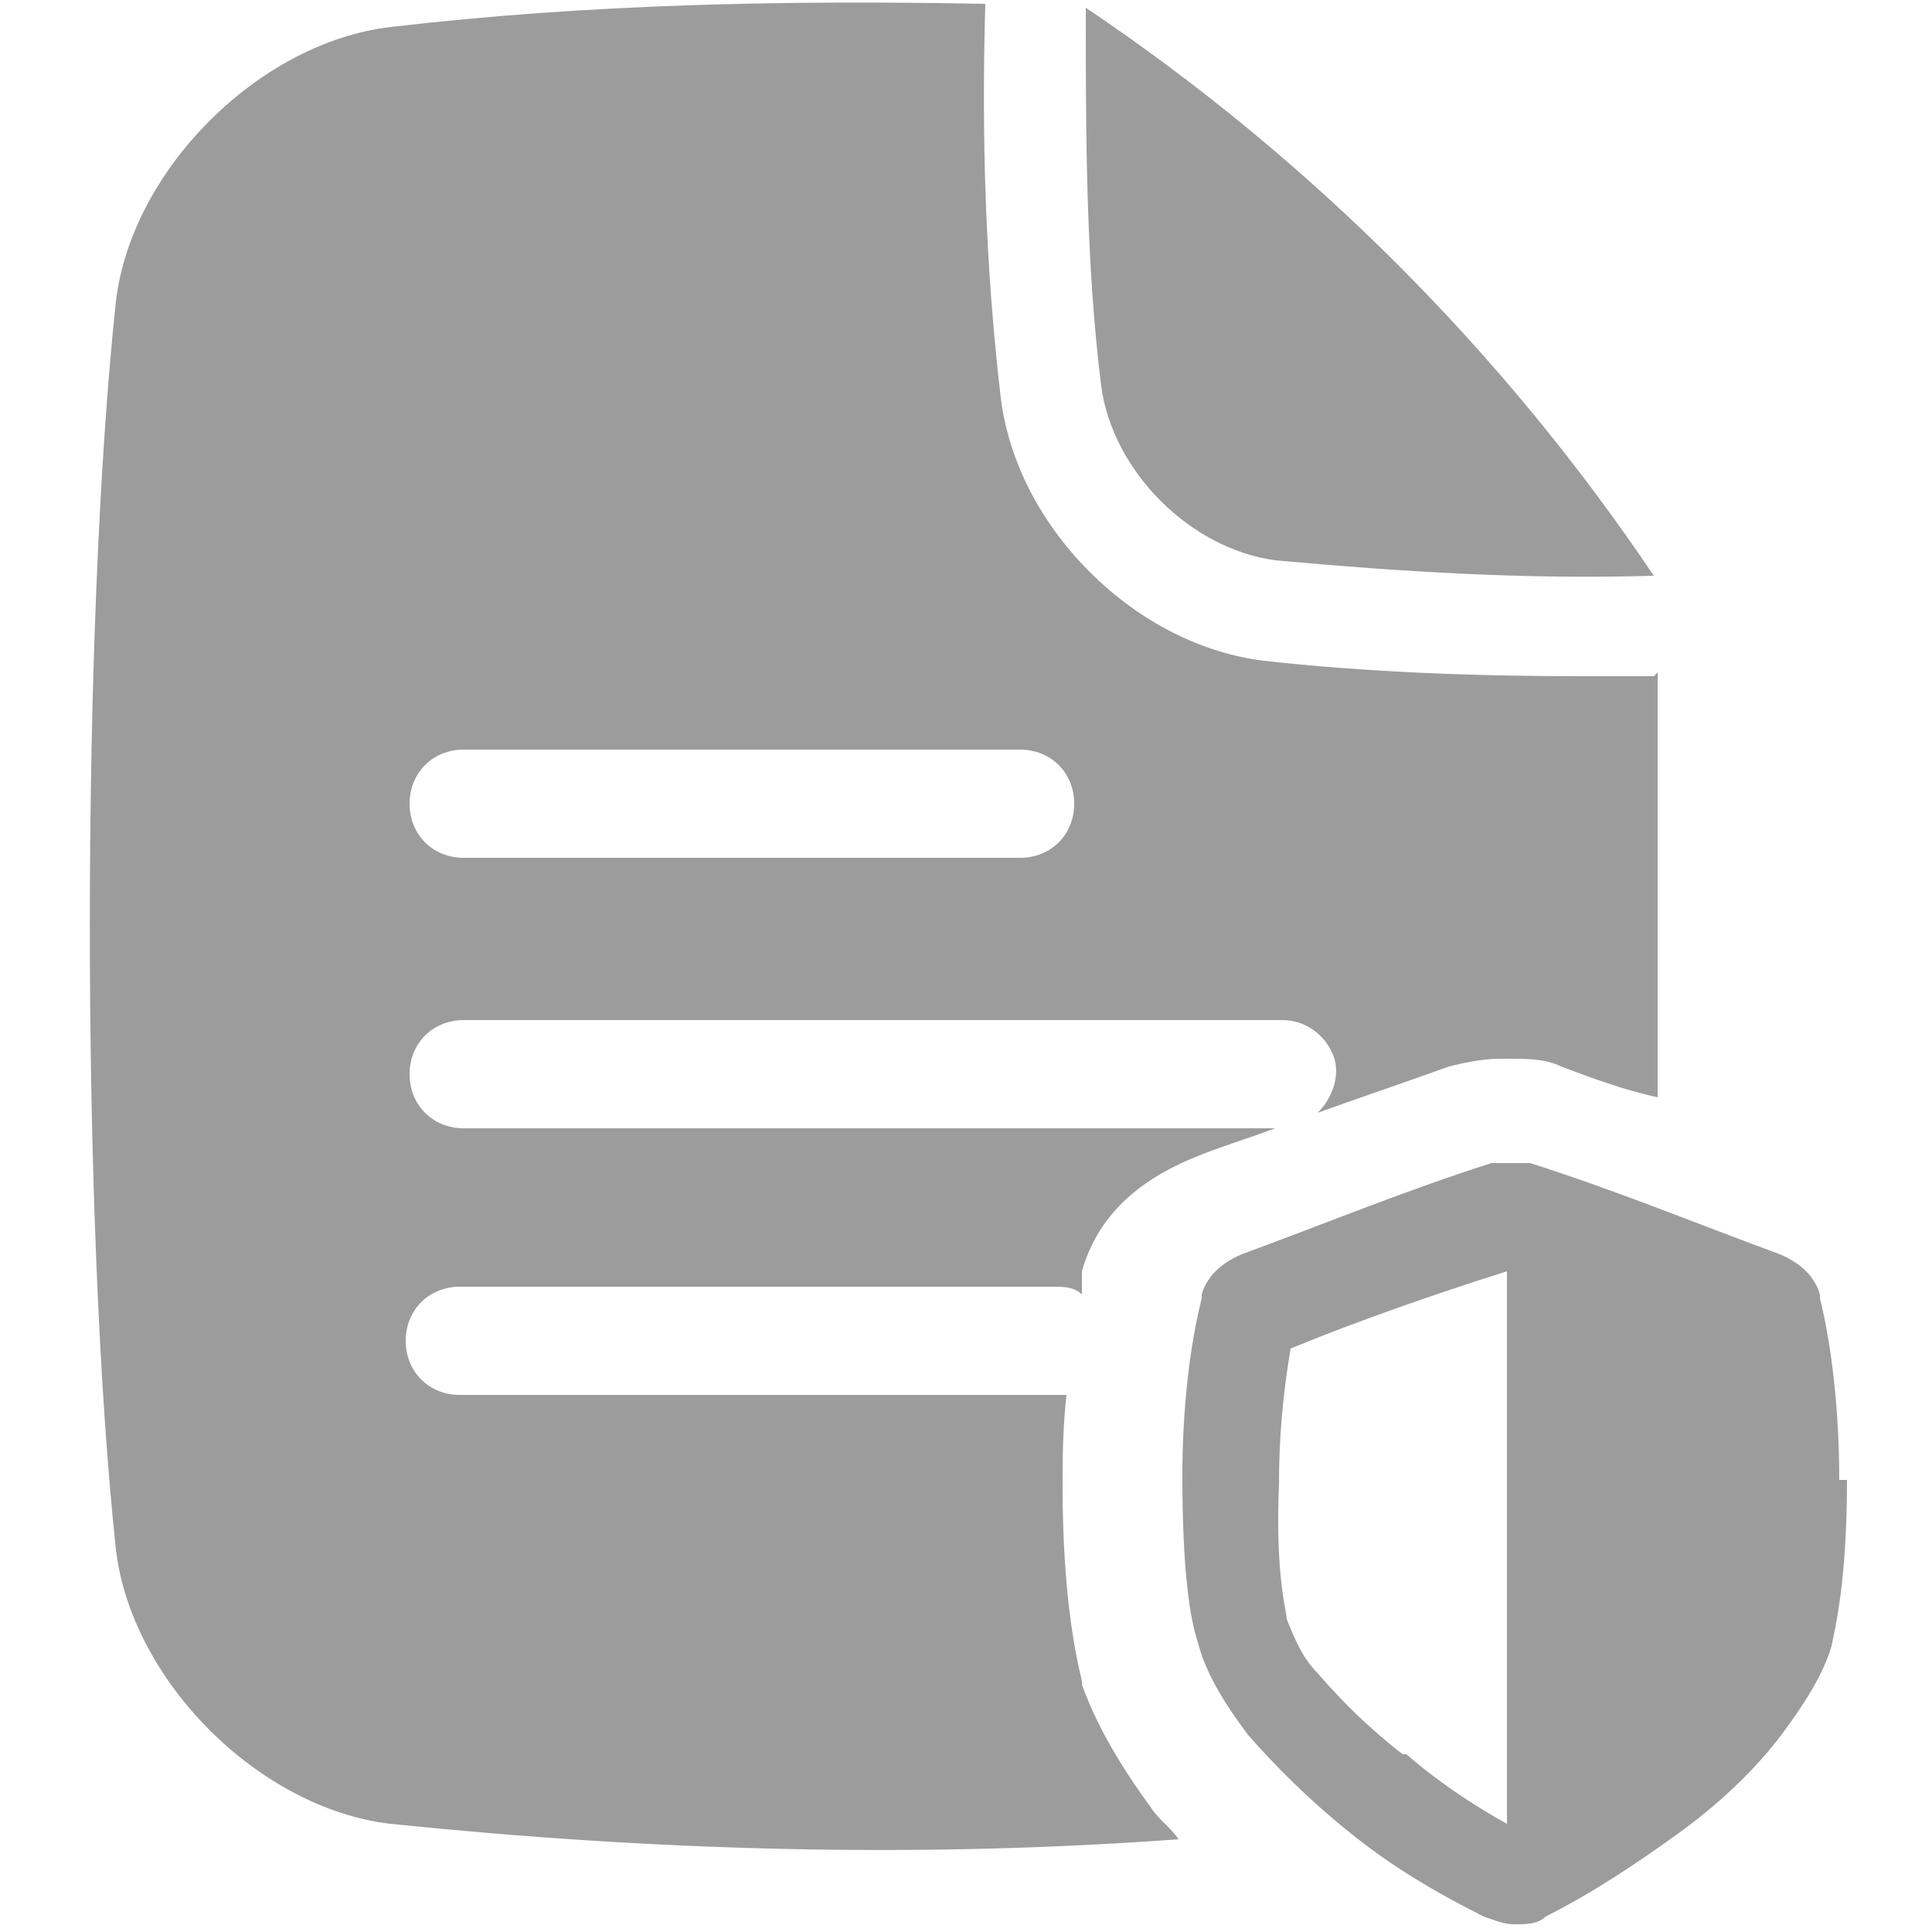
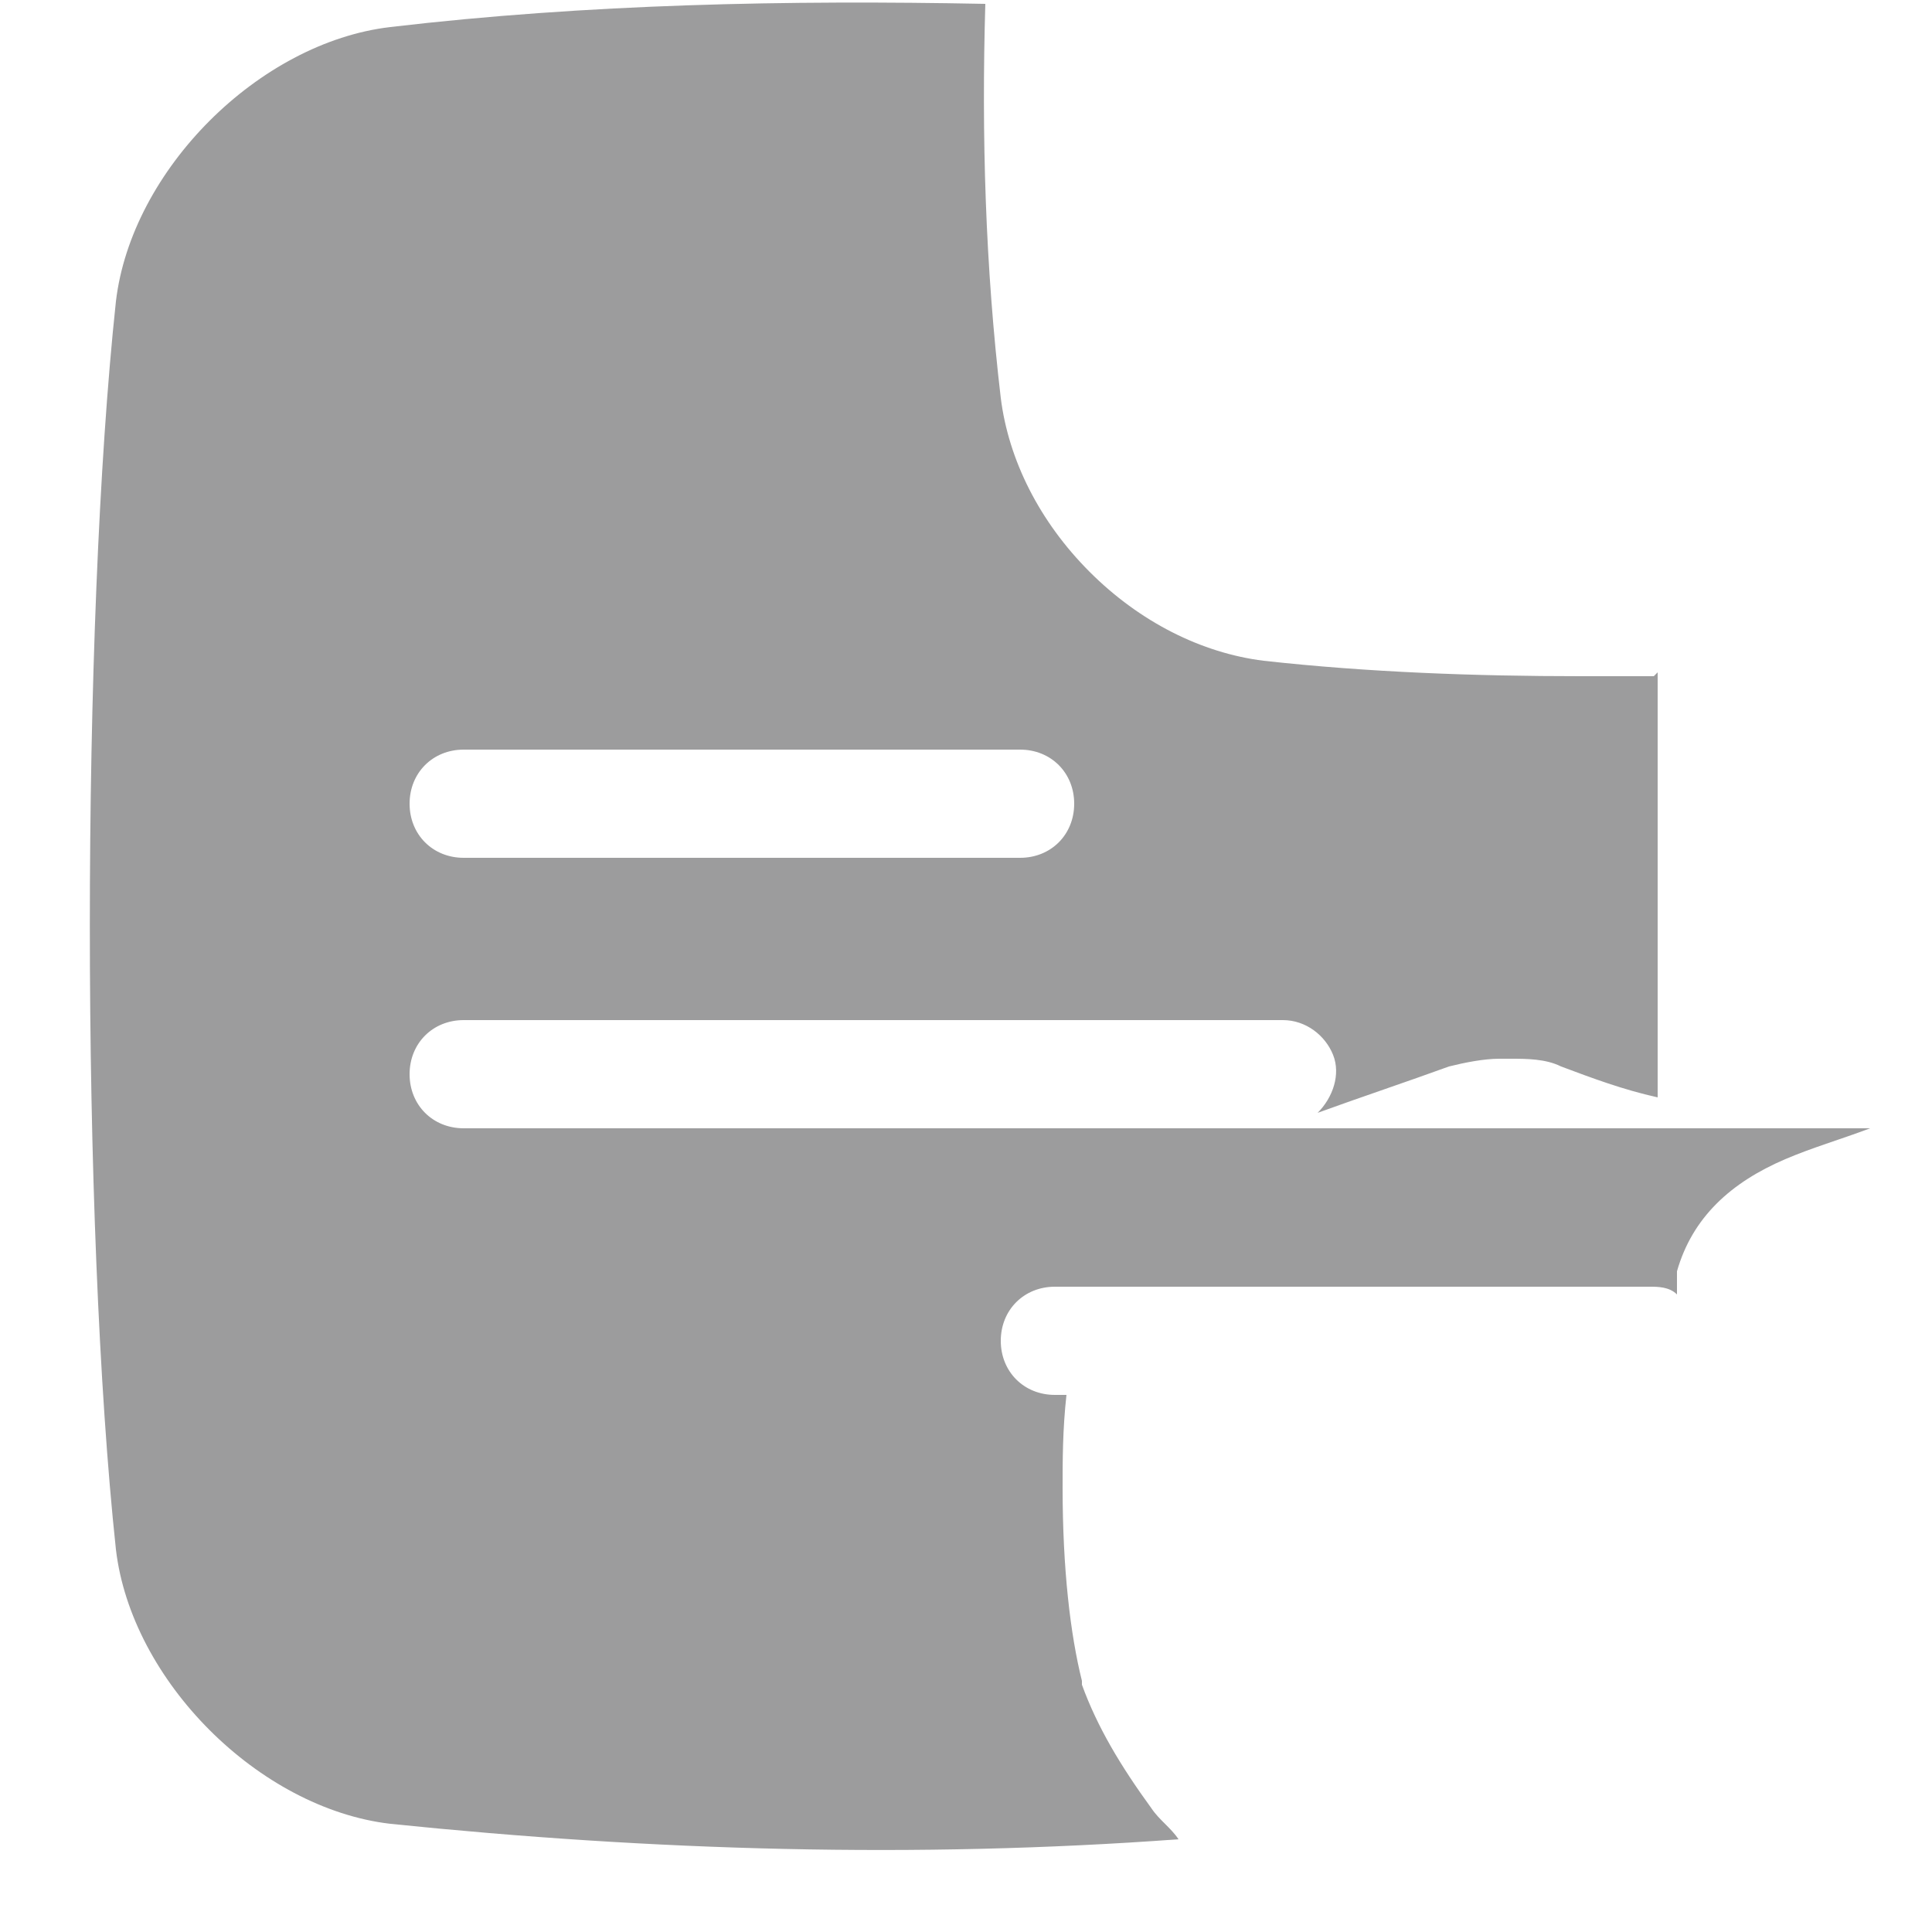
<svg xmlns="http://www.w3.org/2000/svg" id="Layer_1" version="1.1" viewBox="0 0 50 50">
  <defs>
    <style> .st0 { fill: #9c9c9d; } </style>
  </defs>
-   <path class="st0" d="M42.8,17.5c-.7,0-1.3,0-1.9,0-2.7,0-5.5-.1-8.2-.4h0c-1.6-.2-3.2-1-4.5-2.3s-2.1-2.9-2.3-4.5h0s0,0,0,0c-.4-3.4-.5-6.8-.4-10.2h0c-5.1-.1-10.3,0-15.4.6-3.4.4-6.7,3.7-7.1,7.1-.9,8.4-.9,23.9,0,32.3.4,3.4,3.7,6.7,7.1,7.1h0c6.8.7,13.6.9,20.4.4-.2-.3-.5-.5-.7-.8-.8-1.1-1.4-2.1-1.8-3.2h0c0,0,0-.1,0-.1-.3-1.2-.5-2.9-.5-5h0c0-.7,0-1.5.1-2.4h0c-.1,0-.2,0-.3,0h-15.4c-.8,0-1.4-.6-1.4-1.4s.6-1.4,1.4-1.4h15.4c.2,0,.5,0,.7.2,0-.1,0-.2,0-.3h0c0-.1,0-.3,0-.3h0c.4-1.4,1.4-2.3,2.8-2.9.7-.3,1.4-.5,2.2-.8H12c-.8,0-1.4-.6-1.4-1.4s.6-1.4,1.4-1.4h21.2c.6,0,1.1.4,1.3.9.2.5,0,1.1-.4,1.5,1.1-.4,2.3-.8,3.4-1.2h0c.4-.1.9-.2,1.3-.2h.3c.4,0,.9,0,1.3.2.8.3,1.6.6,2.5.8,0-3.6,0-7.4,0-11h0ZM26.4,22.2h-14.4c-.8,0-1.4-.6-1.4-1.4s.6-1.4,1.4-1.4h14.4c.8,0,1.4.6,1.4,1.4s-.6,1.4-1.4,1.4Z" />
-   <path class="st0" d="M33,14.5c3.3.3,6.5.5,9.8.4h0c-3.9-5.8-8.9-10.8-14.7-14.7h0c0,3.3,0,6.6.4,9.8.3,2.2,2.3,4.2,4.5,4.5h0Z" />
-   <path class="st0" d="M47.6,38.3h0c0-1.8-.2-3.5-.5-4.7h0c0,0,0-.1,0-.1-.2-.7-.9-1-1.2-1.1-1.9-.7-4.1-1.6-6.3-2.3h0c-.2,0-.4,0-.5,0h0c-.2,0-.4,0-.5,0-2.2.7-4.4,1.6-6.3,2.3-.3.1-1,.4-1.2,1.1h0c0,0,0,.1,0,.1h0c-.3,1.2-.5,2.8-.5,4.6h0c0,2.5.2,3.7.4,4.3h0c.2.8.7,1.6,1.3,2.4.7.8,1.6,1.7,2.6,2.5h0c1.1.9,2.3,1.6,3.5,2.2h0s0,0,0,0c.3.1.5.2.8.2s.6,0,.8-.2h0s0,0,0,0h0c1.2-.6,2.4-1.4,3.5-2.2,1.1-.8,2-1.7,2.6-2.5.6-.8,1.1-1.6,1.3-2.3h0s0,0,0,0c.1-.5.4-1.7.4-4.3h0ZM36.3,45.4c-.9-.7-1.6-1.4-2.2-2.1-.4-.4-.6-.9-.8-1.4h0c0-.2-.3-1.1-.2-3.5h0c0-1.2.1-2.3.3-3.5,1.7-.7,3.7-1.4,5.6-2v14.3c-.9-.5-1.8-1.1-2.6-1.8h0Z" />
+   <path class="st0" d="M42.8,17.5c-.7,0-1.3,0-1.9,0-2.7,0-5.5-.1-8.2-.4h0c-1.6-.2-3.2-1-4.5-2.3s-2.1-2.9-2.3-4.5h0s0,0,0,0c-.4-3.4-.5-6.8-.4-10.2h0c-5.1-.1-10.3,0-15.4.6-3.4.4-6.7,3.7-7.1,7.1-.9,8.4-.9,23.9,0,32.3.4,3.4,3.7,6.7,7.1,7.1h0c6.8.7,13.6.9,20.4.4-.2-.3-.5-.5-.7-.8-.8-1.1-1.4-2.1-1.8-3.2h0c0,0,0-.1,0-.1-.3-1.2-.5-2.9-.5-5h0c0-.7,0-1.5.1-2.4h0c-.1,0-.2,0-.3,0c-.8,0-1.4-.6-1.4-1.4s.6-1.4,1.4-1.4h15.4c.2,0,.5,0,.7.2,0-.1,0-.2,0-.3h0c0-.1,0-.3,0-.3h0c.4-1.4,1.4-2.3,2.8-2.9.7-.3,1.4-.5,2.2-.8H12c-.8,0-1.4-.6-1.4-1.4s.6-1.4,1.4-1.4h21.2c.6,0,1.1.4,1.3.9.2.5,0,1.1-.4,1.5,1.1-.4,2.3-.8,3.4-1.2h0c.4-.1.9-.2,1.3-.2h.3c.4,0,.9,0,1.3.2.8.3,1.6.6,2.5.8,0-3.6,0-7.4,0-11h0ZM26.4,22.2h-14.4c-.8,0-1.4-.6-1.4-1.4s.6-1.4,1.4-1.4h14.4c.8,0,1.4.6,1.4,1.4s-.6,1.4-1.4,1.4Z" />
</svg>